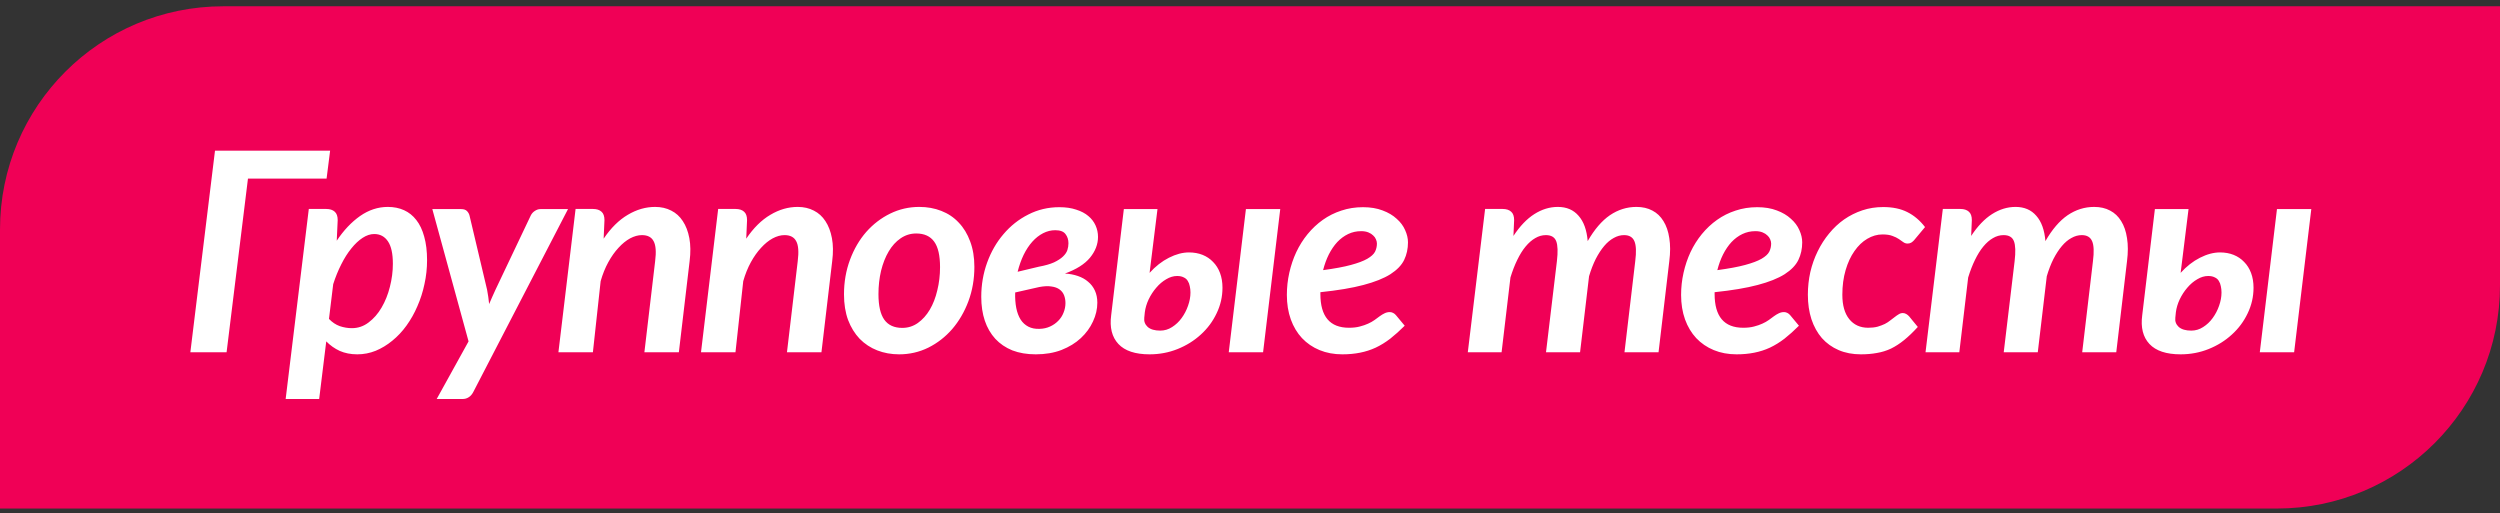
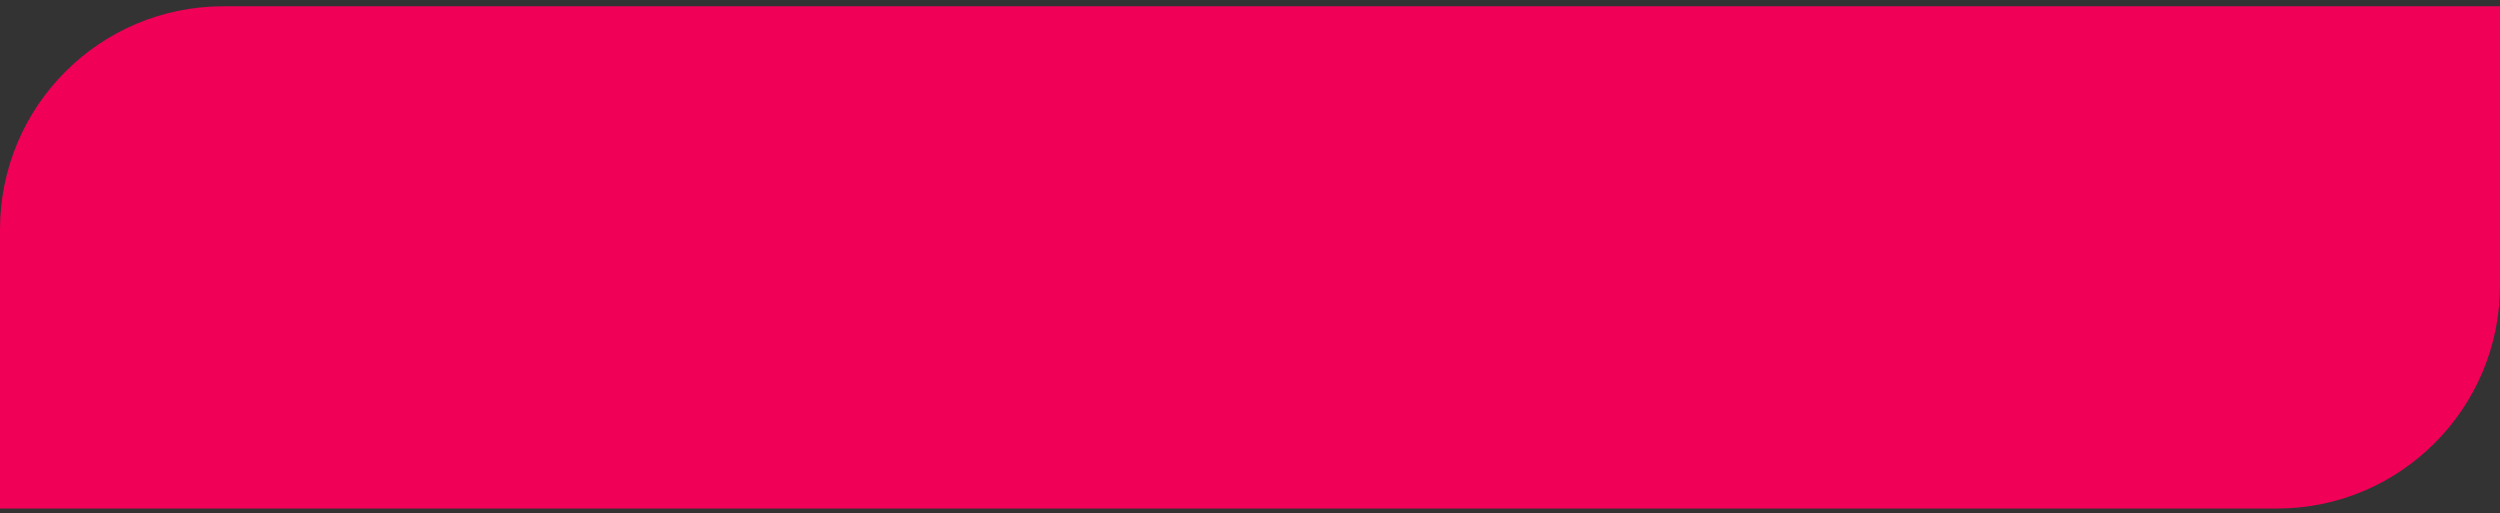
<svg xmlns="http://www.w3.org/2000/svg" width="224" height="46" viewBox="0 0 224 46" fill="none">
  <rect x="0" y="0" width="224" height="46" fill="#333333" stroke="none" />
  <path d="M0 20.564C0 9.519 8.954 0.564 20 0.564H224V25.564C224 36.61 215.046 45.565 204 45.565H0V20.564Z" fill="#F00056" />
-   <path d="M17.055 31.564L19.264 13.498H29.579L29.262 16H22.218L20.302 31.564H17.055ZM25.594 35.752L27.669 18.723H29.232C29.558 18.723 29.81 18.804 29.989 18.967C30.168 19.121 30.257 19.374 30.257 19.724L30.172 21.567C30.79 20.639 31.486 19.903 32.259 19.357C33.041 18.812 33.871 18.54 34.749 18.54C35.287 18.54 35.771 18.637 36.202 18.832C36.633 19.028 37 19.321 37.301 19.711C37.61 20.102 37.846 20.599 38.009 21.201C38.18 21.803 38.265 22.507 38.265 23.312C38.265 24.037 38.188 24.749 38.033 25.449C37.887 26.149 37.675 26.812 37.398 27.439C37.13 28.065 36.804 28.643 36.422 29.172C36.047 29.693 35.624 30.144 35.152 30.527C34.688 30.909 34.192 31.21 33.663 31.43C33.134 31.642 32.585 31.748 32.015 31.748C31.429 31.748 30.904 31.646 30.44 31.442C29.985 31.231 29.582 30.946 29.232 30.588L28.597 35.752H25.594ZM29.476 28.574C29.761 28.875 30.082 29.09 30.44 29.221C30.807 29.343 31.169 29.404 31.527 29.404C32.08 29.404 32.581 29.233 33.028 28.891C33.484 28.549 33.871 28.106 34.188 27.561C34.514 27.007 34.762 26.389 34.933 25.705C35.112 25.013 35.201 24.322 35.201 23.63C35.201 22.727 35.055 22.059 34.762 21.628C34.469 21.189 34.058 20.969 33.529 20.969C33.187 20.969 32.841 21.083 32.491 21.311C32.141 21.538 31.803 21.856 31.478 22.263C31.152 22.662 30.851 23.137 30.575 23.691C30.298 24.236 30.058 24.826 29.855 25.461L29.476 28.574ZM38.736 18.735H41.324C41.552 18.735 41.722 18.792 41.836 18.906C41.95 19.02 42.028 19.154 42.068 19.309L43.643 25.961C43.724 26.385 43.785 26.812 43.826 27.243C43.916 27.023 44.009 26.808 44.107 26.596C44.205 26.385 44.302 26.169 44.4 25.949L47.562 19.296C47.643 19.134 47.765 18.999 47.928 18.894C48.09 18.788 48.253 18.735 48.416 18.735H50.894L42.41 35.117C42.296 35.336 42.158 35.495 41.995 35.593C41.84 35.699 41.649 35.752 41.421 35.752H39.127L41.983 30.588L38.736 18.735ZM50.034 31.564L51.572 18.723H53.135C53.46 18.723 53.713 18.804 53.892 18.967C54.071 19.121 54.16 19.374 54.16 19.724L54.087 21.384C54.738 20.424 55.458 19.711 56.248 19.248C57.037 18.776 57.855 18.54 58.701 18.54C59.238 18.54 59.718 18.649 60.142 18.869C60.565 19.081 60.911 19.394 61.179 19.809C61.456 20.224 61.651 20.733 61.765 21.335C61.879 21.937 61.887 22.625 61.79 23.398L60.825 31.564H57.737L58.701 23.398C58.807 22.568 58.762 21.974 58.567 21.616C58.38 21.25 58.03 21.066 57.517 21.066C57.175 21.066 56.821 21.164 56.455 21.359C56.097 21.555 55.751 21.835 55.417 22.202C55.084 22.56 54.779 22.991 54.502 23.496C54.225 24 53.997 24.566 53.818 25.192L53.123 31.564H50.034ZM62.81 31.564L64.348 18.723H65.91C66.236 18.723 66.488 18.804 66.667 18.967C66.846 19.121 66.936 19.374 66.936 19.724L66.862 21.384C67.513 20.424 68.234 19.711 69.023 19.248C69.812 18.776 70.63 18.54 71.477 18.54C72.014 18.54 72.494 18.649 72.917 18.869C73.34 19.081 73.686 19.394 73.955 19.809C74.231 20.224 74.427 20.733 74.54 21.335C74.654 21.937 74.663 22.625 74.565 23.398L73.601 31.564H70.512L71.477 23.398C71.582 22.568 71.538 21.974 71.342 21.616C71.155 21.25 70.805 21.066 70.293 21.066C69.951 21.066 69.597 21.164 69.231 21.359C68.872 21.555 68.526 21.835 68.193 22.202C67.859 22.56 67.554 22.991 67.277 23.496C67.001 24 66.773 24.566 66.594 25.192L65.898 31.564H62.81ZM75.622 26.377C75.622 25.27 75.801 24.236 76.159 23.276C76.517 22.316 77.001 21.485 77.611 20.786C78.23 20.086 78.946 19.537 79.76 19.138C80.574 18.739 81.444 18.54 82.372 18.54C83.08 18.54 83.735 18.658 84.337 18.894C84.948 19.13 85.469 19.48 85.9 19.943C86.339 20.399 86.681 20.961 86.925 21.628C87.178 22.295 87.304 23.056 87.304 23.911C87.304 25.009 87.125 26.039 86.767 26.999C86.409 27.951 85.924 28.781 85.314 29.489C84.704 30.189 83.992 30.742 83.178 31.149C82.364 31.548 81.493 31.748 80.565 31.748C79.857 31.748 79.202 31.63 78.6 31.394C77.998 31.158 77.473 30.812 77.025 30.356C76.586 29.892 76.24 29.331 75.988 28.671C75.744 28.004 75.622 27.239 75.622 26.377ZM78.71 26.352C78.71 27.394 78.885 28.159 79.235 28.647C79.585 29.135 80.122 29.379 80.846 29.379C81.359 29.379 81.823 29.233 82.238 28.94C82.661 28.639 83.019 28.24 83.312 27.744C83.605 27.247 83.829 26.669 83.983 26.01C84.146 25.351 84.228 24.659 84.228 23.935C84.228 22.893 84.053 22.133 83.703 21.652C83.353 21.164 82.816 20.92 82.091 20.92C81.579 20.92 81.111 21.066 80.688 21.359C80.272 21.644 79.918 22.035 79.626 22.531C79.332 23.028 79.105 23.605 78.942 24.265C78.787 24.924 78.71 25.62 78.71 26.352ZM87.921 26.596C87.921 25.522 88.096 24.501 88.446 23.532C88.796 22.564 89.284 21.713 89.911 20.981C90.537 20.24 91.278 19.654 92.132 19.223C92.987 18.784 93.915 18.564 94.915 18.564C95.493 18.564 95.998 18.637 96.429 18.784C96.869 18.922 97.231 19.113 97.516 19.357C97.8 19.593 98.016 19.874 98.163 20.2C98.309 20.525 98.382 20.867 98.382 21.225C98.382 21.884 98.142 22.507 97.662 23.093C97.182 23.671 96.433 24.143 95.416 24.509C95.831 24.533 96.218 24.606 96.576 24.729C96.934 24.851 97.239 25.021 97.491 25.241C97.752 25.453 97.955 25.717 98.102 26.035C98.248 26.352 98.321 26.714 98.321 27.121C98.321 27.691 98.191 28.252 97.931 28.806C97.678 29.359 97.316 29.855 96.844 30.295C96.372 30.734 95.794 31.088 95.111 31.357C94.435 31.617 93.666 31.748 92.804 31.748C92.014 31.748 91.314 31.63 90.704 31.394C90.102 31.149 89.593 30.803 89.178 30.356C88.763 29.9 88.45 29.359 88.238 28.732C88.027 28.098 87.921 27.386 87.921 26.596ZM90.96 26.206C90.944 26.718 90.977 27.182 91.058 27.597C91.139 28.004 91.27 28.35 91.449 28.635C91.628 28.912 91.86 29.123 92.144 29.27C92.429 29.416 92.763 29.481 93.145 29.465C93.487 29.457 93.801 29.387 94.085 29.257C94.37 29.127 94.614 28.956 94.818 28.745C95.029 28.533 95.188 28.289 95.294 28.012C95.408 27.735 95.465 27.451 95.465 27.158C95.465 26.905 95.424 26.674 95.343 26.462C95.261 26.25 95.127 26.075 94.94 25.937C94.753 25.799 94.509 25.709 94.207 25.669C93.915 25.62 93.552 25.636 93.121 25.717L90.96 26.206ZM91.18 24.35L93.072 23.898C93.642 23.793 94.098 23.662 94.439 23.508C94.781 23.345 95.05 23.17 95.245 22.983C95.44 22.796 95.571 22.605 95.636 22.409C95.701 22.206 95.733 22.002 95.733 21.799C95.733 21.473 95.644 21.197 95.465 20.969C95.294 20.741 94.989 20.627 94.549 20.627C94.175 20.627 93.813 20.716 93.463 20.895C93.113 21.075 92.791 21.327 92.499 21.652C92.206 21.978 91.945 22.373 91.717 22.836C91.498 23.292 91.319 23.797 91.18 24.35ZM99.561 28.244L100.696 18.735H103.711L103.003 24.448C103.532 23.862 104.11 23.41 104.737 23.093C105.363 22.775 105.962 22.617 106.531 22.617C106.979 22.617 107.386 22.69 107.752 22.836C108.118 22.983 108.431 23.195 108.692 23.471C108.96 23.74 109.168 24.069 109.314 24.46C109.461 24.851 109.534 25.29 109.534 25.778C109.534 26.584 109.359 27.349 109.009 28.073C108.667 28.797 108.195 29.432 107.593 29.977C106.999 30.523 106.307 30.954 105.518 31.271C104.729 31.589 103.89 31.748 103.003 31.748C101.718 31.748 100.786 31.438 100.208 30.82C99.63 30.201 99.415 29.343 99.561 28.244ZM102.527 28.464C102.487 28.789 102.588 29.066 102.833 29.294C103.085 29.514 103.459 29.623 103.956 29.623C104.338 29.623 104.692 29.518 105.018 29.306C105.351 29.095 105.636 28.826 105.872 28.5C106.116 28.167 106.307 27.801 106.446 27.402C106.592 26.995 106.666 26.596 106.666 26.206C106.666 26.01 106.645 25.823 106.604 25.644C106.572 25.465 106.511 25.306 106.421 25.168C106.34 25.03 106.218 24.924 106.055 24.851C105.901 24.769 105.705 24.729 105.469 24.729C105.144 24.729 104.818 24.826 104.493 25.021C104.167 25.209 103.87 25.461 103.602 25.778C103.333 26.088 103.105 26.438 102.918 26.828C102.739 27.211 102.625 27.593 102.576 27.976L102.527 28.464ZM110.096 31.564L111.634 18.735H114.71L113.172 31.564H110.096ZM115.303 26.425C115.303 25.75 115.376 25.087 115.522 24.436C115.669 23.785 115.876 23.17 116.145 22.592C116.422 22.006 116.759 21.469 117.158 20.981C117.565 20.485 118.021 20.057 118.525 19.699C119.03 19.341 119.583 19.064 120.186 18.869C120.788 18.666 121.435 18.564 122.126 18.564C122.794 18.564 123.38 18.662 123.884 18.857C124.389 19.044 124.808 19.292 125.142 19.602C125.483 19.903 125.736 20.24 125.898 20.615C126.069 20.989 126.155 21.355 126.155 21.713C126.155 22.291 126.041 22.816 125.813 23.288C125.585 23.76 125.174 24.187 124.58 24.57C123.986 24.944 123.18 25.266 122.163 25.534C121.154 25.803 119.868 26.018 118.306 26.181V26.34C118.306 28.358 119.16 29.367 120.869 29.367C121.235 29.367 121.557 29.331 121.833 29.257C122.118 29.184 122.367 29.099 122.578 29.001C122.798 28.903 122.993 28.794 123.164 28.671C123.335 28.541 123.49 28.427 123.628 28.33C123.774 28.224 123.917 28.138 124.055 28.073C124.202 28 124.36 27.963 124.531 27.963C124.629 27.963 124.727 27.988 124.824 28.037C124.922 28.085 125.007 28.155 125.081 28.244L125.862 29.184C125.422 29.623 124.991 30.01 124.568 30.344C124.145 30.669 123.709 30.938 123.262 31.149C122.822 31.353 122.354 31.503 121.858 31.601C121.37 31.699 120.841 31.748 120.271 31.748C119.522 31.748 118.843 31.621 118.232 31.369C117.622 31.117 117.097 30.759 116.658 30.295C116.226 29.831 115.893 29.274 115.657 28.623C115.421 27.963 115.303 27.231 115.303 26.425ZM118.55 24.204C119.583 24.065 120.413 23.911 121.04 23.74C121.675 23.569 122.163 23.386 122.505 23.19C122.855 22.987 123.087 22.775 123.201 22.556C123.315 22.328 123.372 22.084 123.372 21.823C123.372 21.701 123.343 21.575 123.286 21.445C123.229 21.306 123.144 21.189 123.03 21.091C122.924 20.985 122.782 20.895 122.603 20.822C122.424 20.749 122.208 20.712 121.956 20.712C121.541 20.712 121.154 20.798 120.796 20.969C120.438 21.14 120.112 21.38 119.819 21.689C119.535 21.998 119.282 22.369 119.062 22.8C118.851 23.223 118.68 23.691 118.55 24.204ZM131.515 31.564L133.065 18.723H134.64C134.966 18.723 135.218 18.804 135.397 18.967C135.576 19.121 135.666 19.374 135.666 19.724L135.604 21.14C136.182 20.261 136.805 19.61 137.472 19.186C138.148 18.755 138.852 18.54 139.584 18.54C140.365 18.54 140.984 18.804 141.439 19.333C141.903 19.854 142.176 20.611 142.257 21.604C142.86 20.554 143.523 19.781 144.247 19.284C144.979 18.788 145.773 18.54 146.627 18.54C147.173 18.54 147.649 18.649 148.056 18.869C148.463 19.081 148.792 19.394 149.044 19.809C149.305 20.224 149.48 20.733 149.569 21.335C149.667 21.937 149.667 22.625 149.569 23.398L148.605 31.564H145.553L146.518 23.398C146.623 22.568 146.599 21.974 146.444 21.616C146.29 21.25 145.98 21.066 145.517 21.066C145.199 21.066 144.89 21.152 144.589 21.323C144.288 21.485 144.003 21.726 143.734 22.043C143.466 22.36 143.214 22.747 142.978 23.203C142.75 23.658 142.55 24.175 142.379 24.753L141.574 31.564H138.522L139.499 23.398C139.596 22.568 139.576 21.974 139.438 21.616C139.299 21.25 138.99 21.066 138.51 21.066C138.176 21.066 137.859 21.156 137.558 21.335C137.257 21.506 136.968 21.758 136.691 22.092C136.422 22.417 136.174 22.816 135.946 23.288C135.718 23.752 135.515 24.277 135.336 24.863L134.542 31.564H131.515ZM150.626 26.425C150.626 25.75 150.699 25.087 150.846 24.436C150.992 23.785 151.2 23.17 151.468 22.592C151.745 22.006 152.083 21.469 152.481 20.981C152.888 20.485 153.344 20.057 153.849 19.699C154.353 19.341 154.907 19.064 155.509 18.869C156.111 18.666 156.758 18.564 157.45 18.564C158.117 18.564 158.703 18.662 159.208 18.857C159.712 19.044 160.131 19.292 160.465 19.602C160.807 19.903 161.059 20.24 161.222 20.615C161.393 20.989 161.478 21.355 161.478 21.713C161.478 22.291 161.364 22.816 161.136 23.288C160.908 23.76 160.497 24.187 159.903 24.57C159.309 24.944 158.504 25.266 157.486 25.534C156.477 25.803 155.191 26.018 153.629 26.181V26.34C153.629 28.358 154.483 29.367 156.192 29.367C156.559 29.367 156.88 29.331 157.157 29.257C157.442 29.184 157.69 29.099 157.901 29.001C158.121 28.903 158.316 28.794 158.487 28.671C158.658 28.541 158.813 28.427 158.951 28.33C159.098 28.224 159.24 28.138 159.378 28.073C159.525 28 159.684 27.963 159.854 27.963C159.952 27.963 160.05 27.988 160.147 28.037C160.245 28.085 160.331 28.155 160.404 28.244L161.185 29.184C160.746 29.623 160.314 30.01 159.891 30.344C159.468 30.669 159.033 30.938 158.585 31.149C158.146 31.353 157.678 31.503 157.181 31.601C156.693 31.699 156.164 31.748 155.594 31.748C154.846 31.748 154.166 31.621 153.556 31.369C152.945 31.117 152.42 30.759 151.981 30.295C151.55 29.831 151.216 29.274 150.98 28.623C150.744 27.963 150.626 27.231 150.626 26.425ZM153.873 24.204C154.907 24.065 155.737 23.911 156.363 23.74C156.998 23.569 157.486 23.386 157.828 23.19C158.178 22.987 158.41 22.775 158.524 22.556C158.638 22.328 158.695 22.084 158.695 21.823C158.695 21.701 158.666 21.575 158.609 21.445C158.552 21.306 158.467 21.189 158.353 21.091C158.247 20.985 158.105 20.895 157.926 20.822C157.747 20.749 157.531 20.712 157.279 20.712C156.864 20.712 156.477 20.798 156.119 20.969C155.761 21.14 155.436 21.38 155.143 21.689C154.858 21.998 154.605 22.369 154.386 22.8C154.174 23.223 154.003 23.691 153.873 24.204ZM161.985 26.401C161.985 25.709 162.059 25.034 162.205 24.375C162.36 23.715 162.579 23.097 162.864 22.519C163.149 21.933 163.491 21.4 163.89 20.92C164.288 20.432 164.736 20.012 165.232 19.663C165.737 19.313 166.282 19.04 166.868 18.845C167.454 18.649 168.077 18.552 168.736 18.552C169.582 18.552 170.302 18.702 170.896 19.003C171.499 19.305 172.028 19.752 172.483 20.346L171.495 21.53C171.43 21.604 171.348 21.673 171.25 21.738C171.153 21.795 171.043 21.823 170.921 21.823C170.783 21.823 170.656 21.783 170.542 21.701C170.429 21.612 170.294 21.518 170.14 21.42C169.985 21.315 169.794 21.221 169.566 21.14C169.338 21.05 169.041 21.005 168.675 21.005C168.203 21.005 167.747 21.136 167.308 21.396C166.876 21.648 166.494 22.015 166.16 22.495C165.826 22.967 165.562 23.536 165.367 24.204C165.171 24.871 165.074 25.607 165.074 26.413C165.074 27.357 165.281 28.085 165.696 28.598C166.111 29.111 166.677 29.367 167.393 29.367C167.71 29.367 167.991 29.335 168.235 29.27C168.479 29.196 168.695 29.115 168.882 29.025C169.069 28.928 169.232 28.822 169.371 28.708C169.517 28.594 169.651 28.492 169.773 28.403C169.896 28.305 170.014 28.224 170.127 28.159C170.241 28.085 170.363 28.049 170.494 28.049C170.599 28.049 170.701 28.077 170.799 28.134C170.896 28.191 170.982 28.26 171.055 28.342L171.836 29.294C171.413 29.758 171.006 30.148 170.616 30.466C170.225 30.783 169.83 31.04 169.432 31.235C169.033 31.422 168.614 31.552 168.174 31.625C167.743 31.707 167.263 31.748 166.734 31.748C165.993 31.748 165.33 31.621 164.744 31.369C164.158 31.117 163.658 30.759 163.243 30.295C162.836 29.823 162.522 29.257 162.303 28.598C162.091 27.939 161.985 27.206 161.985 26.401ZM172.527 31.564L174.077 18.723H175.652C175.977 18.723 176.23 18.804 176.409 18.967C176.588 19.121 176.677 19.374 176.677 19.724L176.616 21.14C177.194 20.261 177.817 19.61 178.484 19.186C179.159 18.755 179.863 18.54 180.596 18.54C181.377 18.54 181.995 18.804 182.451 19.333C182.915 19.854 183.188 20.611 183.269 21.604C183.871 20.554 184.535 19.781 185.259 19.284C185.991 18.788 186.785 18.54 187.639 18.54C188.184 18.54 188.66 18.649 189.067 18.869C189.474 19.081 189.804 19.394 190.056 19.809C190.317 20.224 190.492 20.733 190.581 21.335C190.679 21.937 190.679 22.625 190.581 23.398L189.617 31.564H186.565L187.529 23.398C187.635 22.568 187.611 21.974 187.456 21.616C187.301 21.25 186.992 21.066 186.528 21.066C186.211 21.066 185.902 21.152 185.601 21.323C185.299 21.485 185.015 21.726 184.746 22.043C184.478 22.36 184.225 22.747 183.989 23.203C183.761 23.658 183.562 24.175 183.391 24.753L182.585 31.564H179.534L180.51 23.398C180.608 22.568 180.588 21.974 180.449 21.616C180.311 21.25 180.002 21.066 179.521 21.066C179.188 21.066 178.87 21.156 178.569 21.335C178.268 21.506 177.979 21.758 177.703 22.092C177.434 22.417 177.186 22.816 176.958 23.288C176.73 23.752 176.527 24.277 176.348 24.863L175.554 31.564H172.527ZM191.943 28.244L193.078 18.735H196.093L195.385 24.448C195.914 23.862 196.492 23.41 197.119 23.093C197.745 22.775 198.343 22.617 198.913 22.617C199.361 22.617 199.768 22.69 200.134 22.836C200.5 22.983 200.813 23.195 201.074 23.471C201.342 23.74 201.55 24.069 201.696 24.46C201.843 24.851 201.916 25.29 201.916 25.778C201.916 26.584 201.741 27.349 201.391 28.073C201.049 28.797 200.577 29.432 199.975 29.977C199.381 30.523 198.689 30.954 197.9 31.271C197.111 31.589 196.272 31.748 195.385 31.748C194.099 31.748 193.168 31.438 192.59 30.82C192.012 30.201 191.796 29.343 191.943 28.244ZM194.909 28.464C194.868 28.789 194.97 29.066 195.214 29.294C195.467 29.514 195.841 29.623 196.337 29.623C196.72 29.623 197.074 29.518 197.399 29.306C197.733 29.095 198.018 28.826 198.254 28.5C198.498 28.167 198.689 27.801 198.828 27.402C198.974 26.995 199.047 26.596 199.047 26.206C199.047 26.01 199.027 25.823 198.986 25.644C198.954 25.465 198.893 25.306 198.803 25.168C198.722 25.03 198.6 24.924 198.437 24.851C198.282 24.769 198.087 24.729 197.851 24.729C197.526 24.729 197.2 24.826 196.875 25.021C196.549 25.209 196.252 25.461 195.983 25.778C195.715 26.088 195.487 26.438 195.3 26.828C195.121 27.211 195.007 27.593 194.958 27.976L194.909 28.464ZM202.478 31.564L204.016 18.735H207.092L205.554 31.564H202.478Z" fill="white" />
</svg>